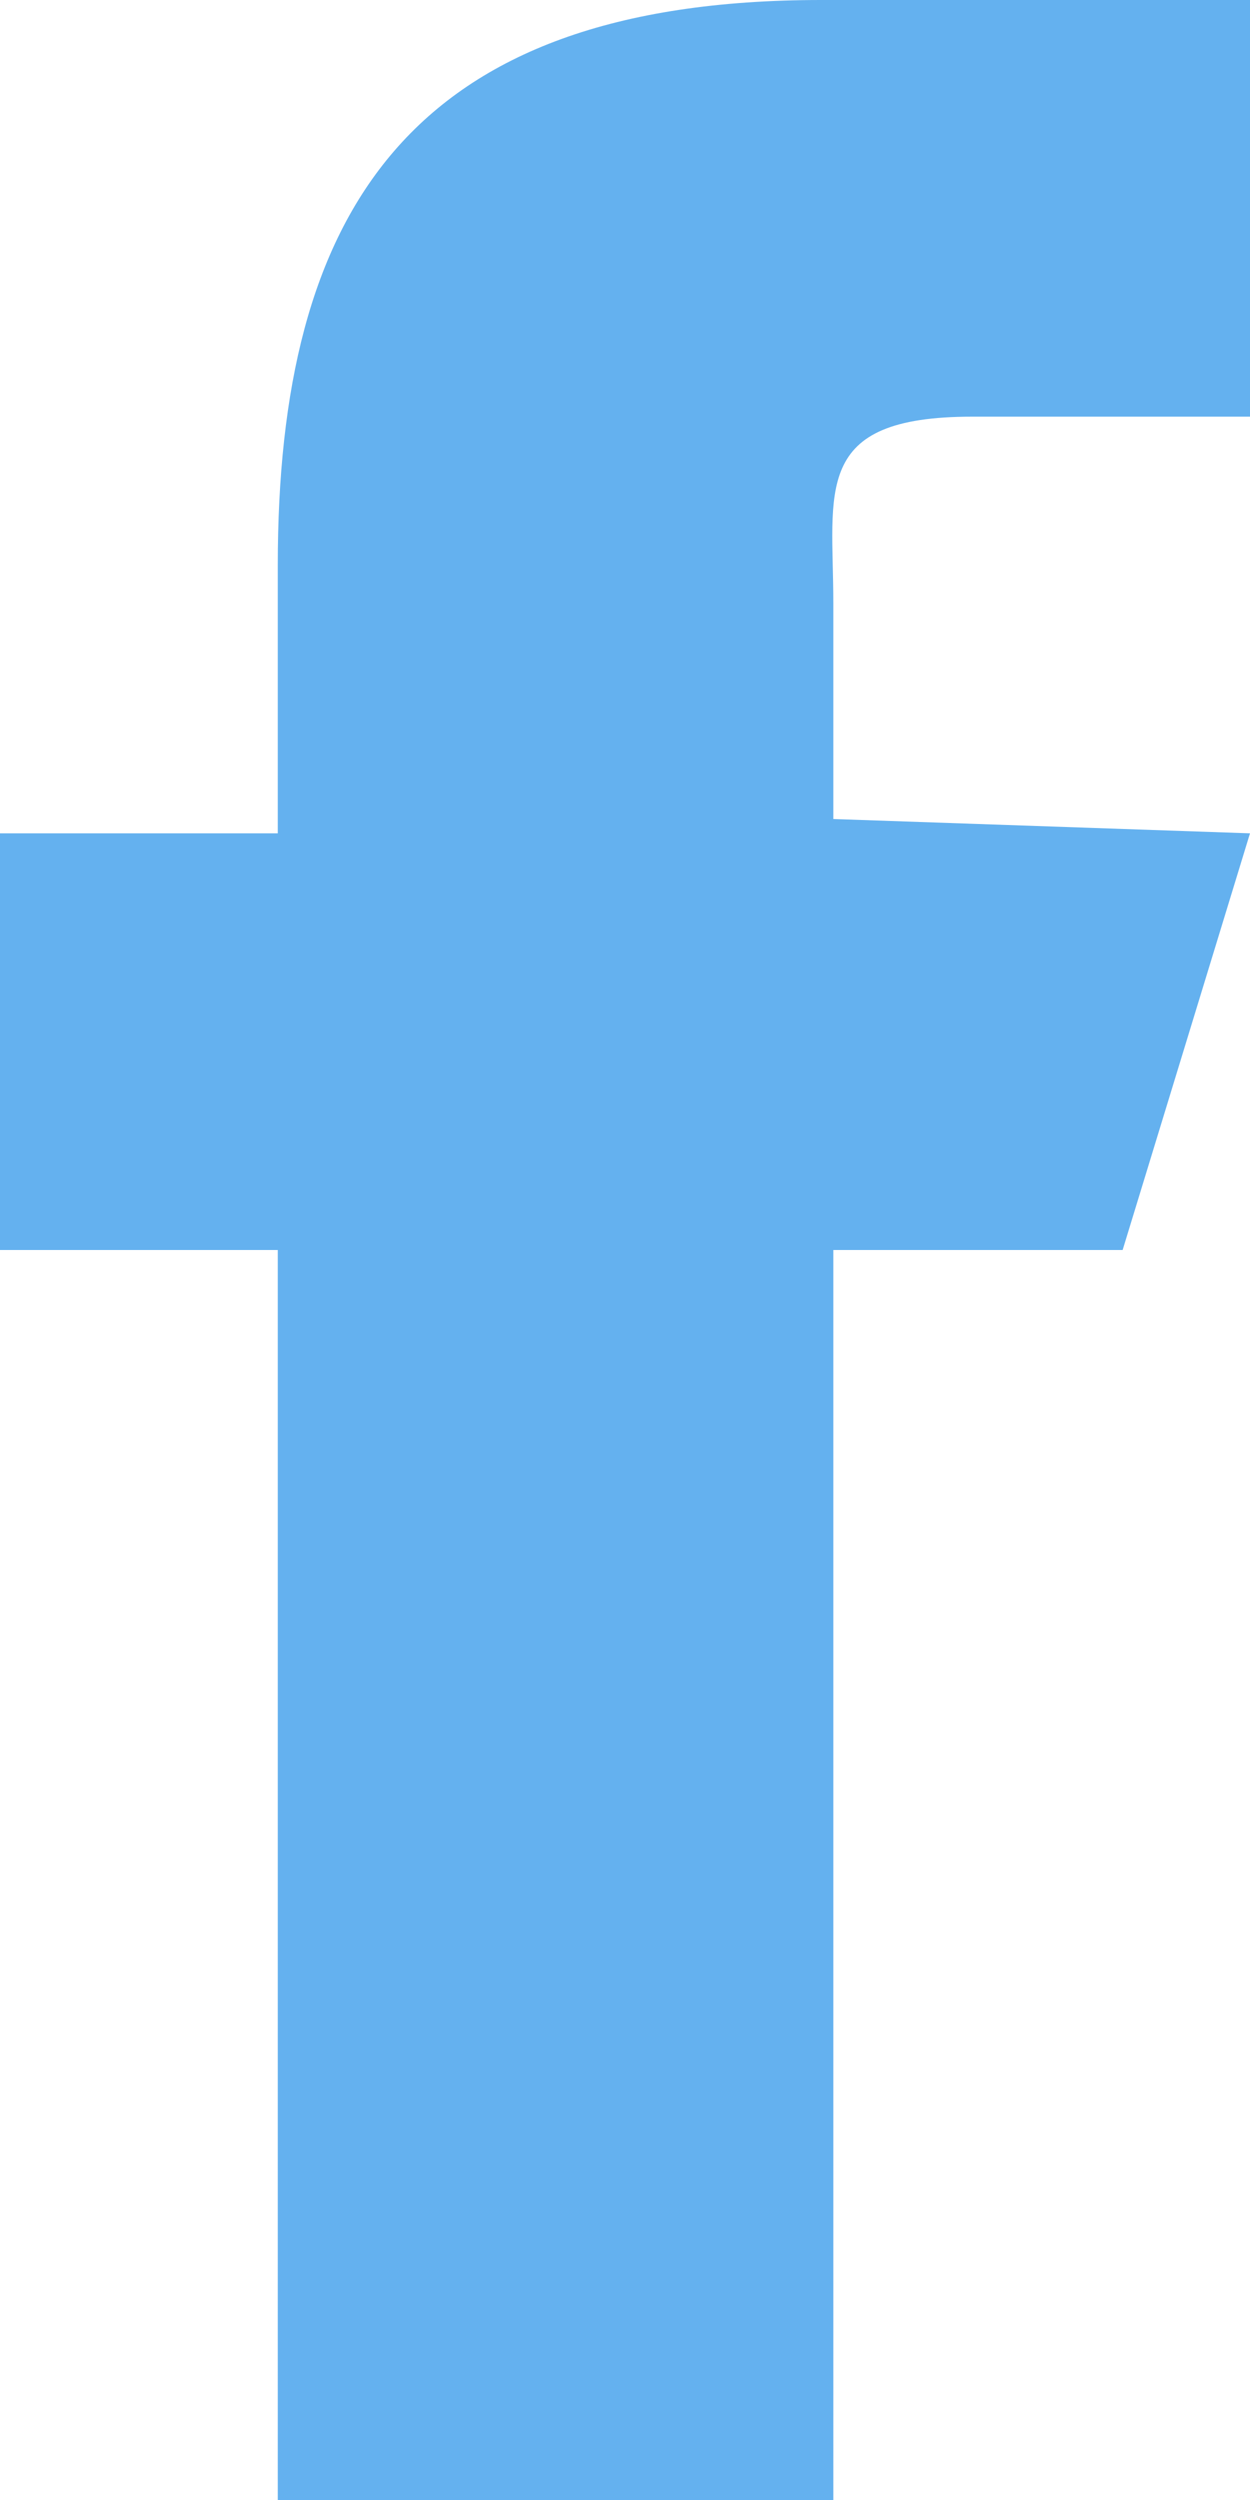
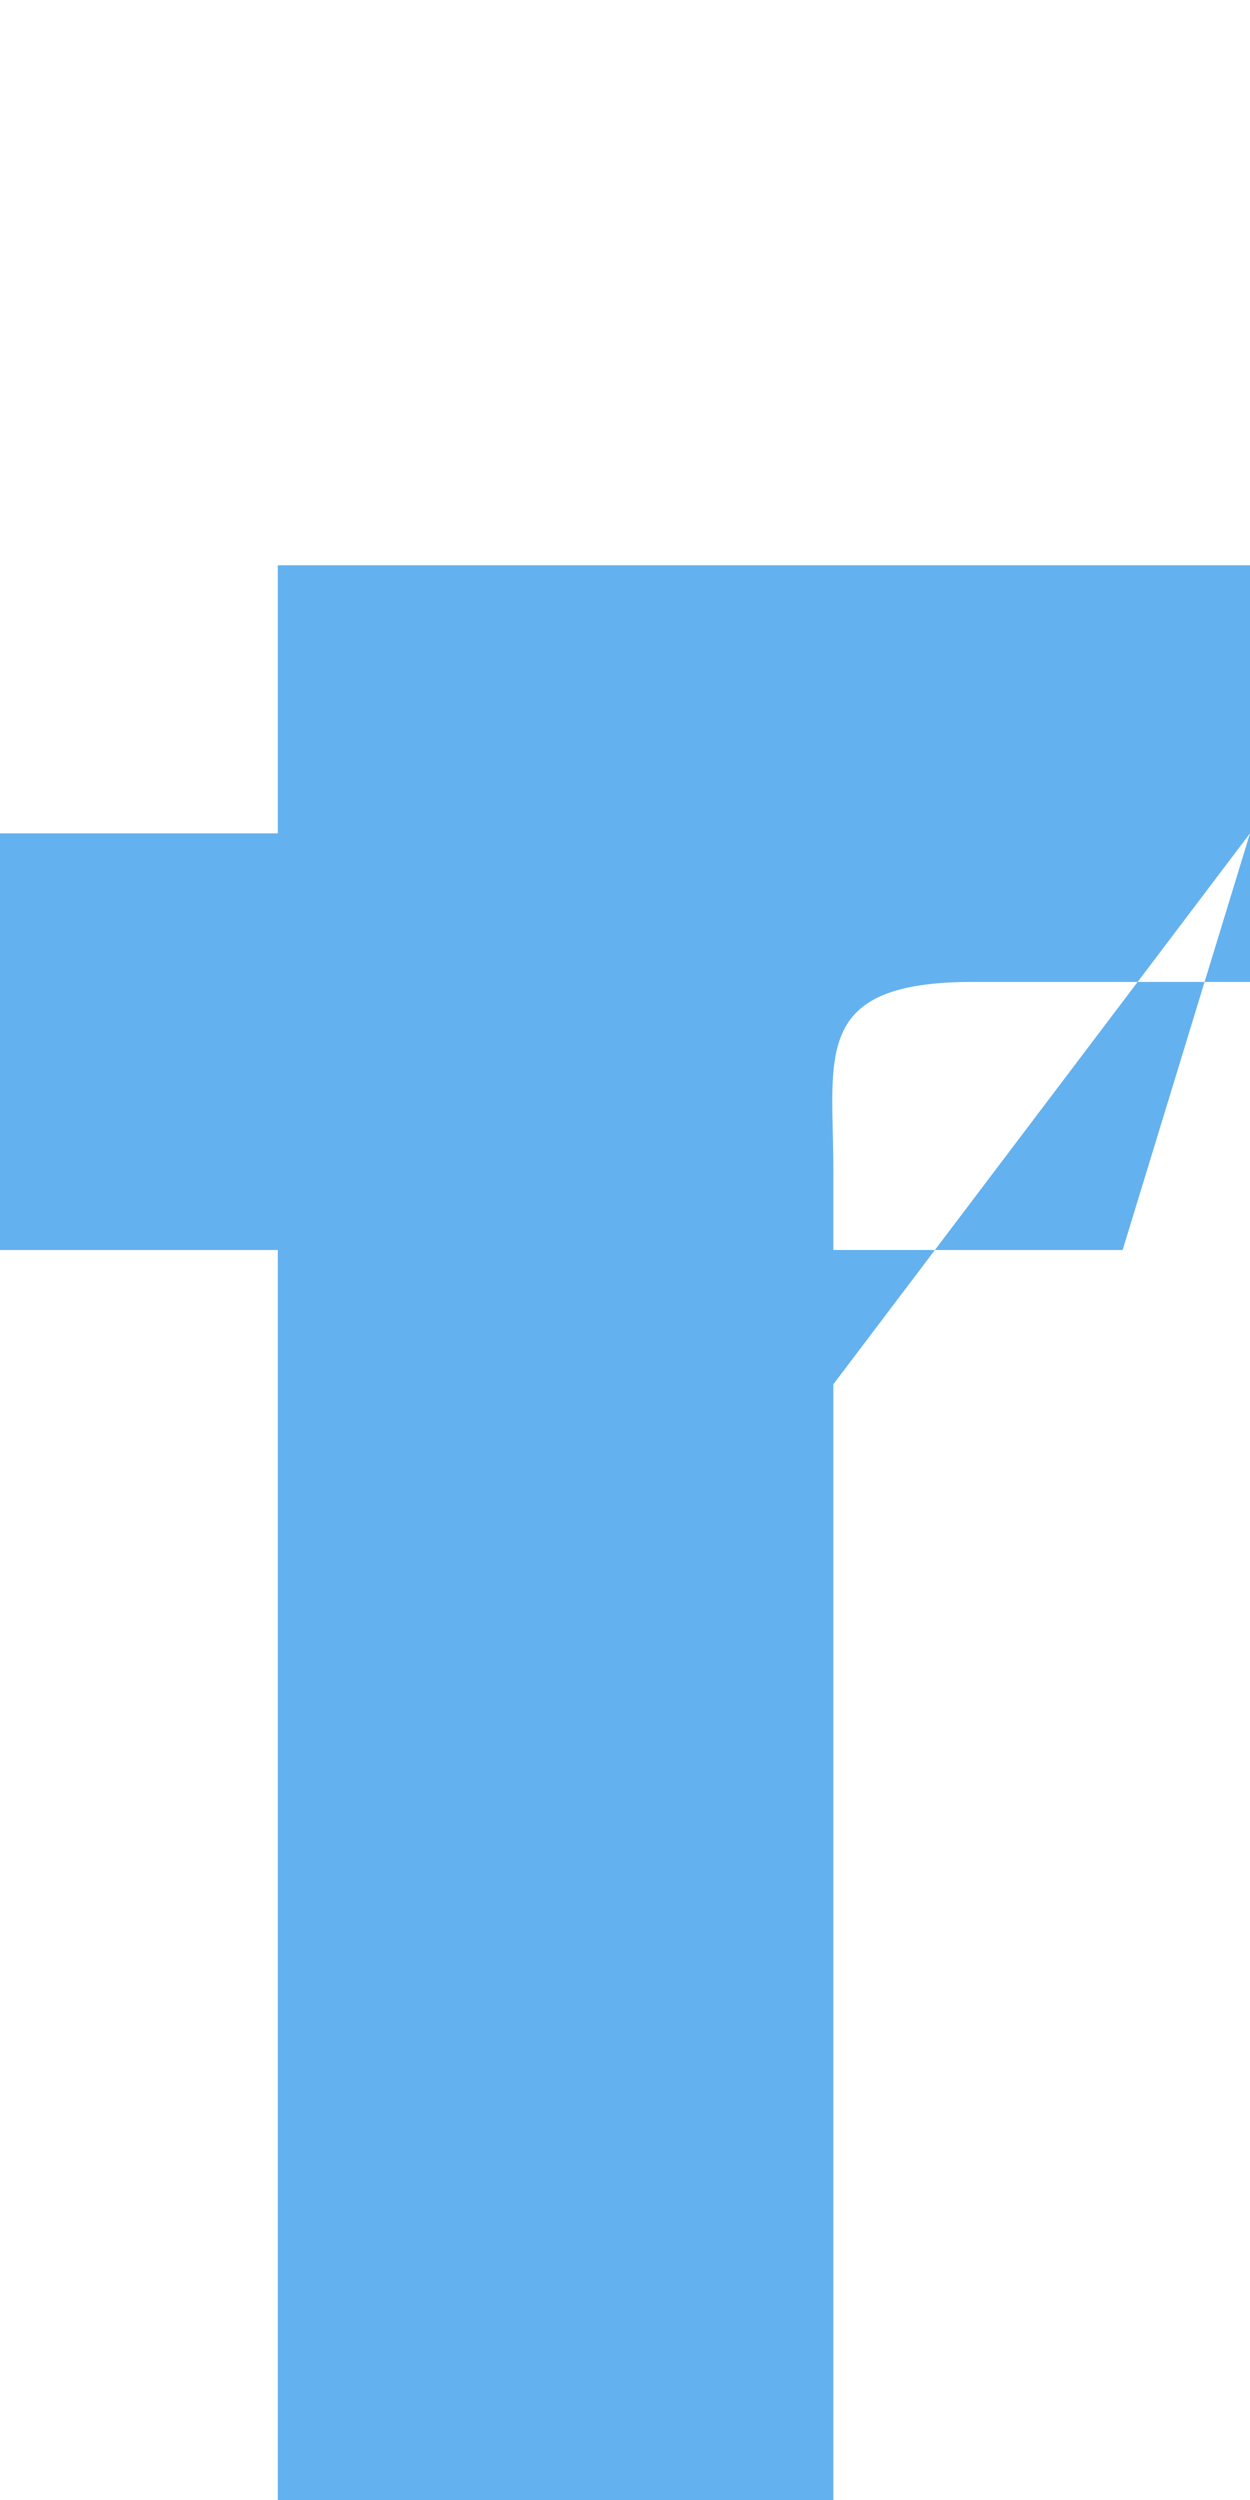
<svg xmlns="http://www.w3.org/2000/svg" width="9" height="18" viewBox="0 0 9 18">
-   <path fill="#64B1EF" fill-rule="evenodd" d="M6 18H2V9H0V6h2V4.07C2 1.54 2.933 0 5.913 0H9v3H7c-1.161 0-1 .536-1 1.345v1.552L9 6l-.917 3H6v9z" />
+   <path fill="#64B1EF" fill-rule="evenodd" d="M6 18H2V9H0V6h2V4.07H9v3H7c-1.161 0-1 .536-1 1.345v1.552L9 6l-.917 3H6v9z" />
</svg>